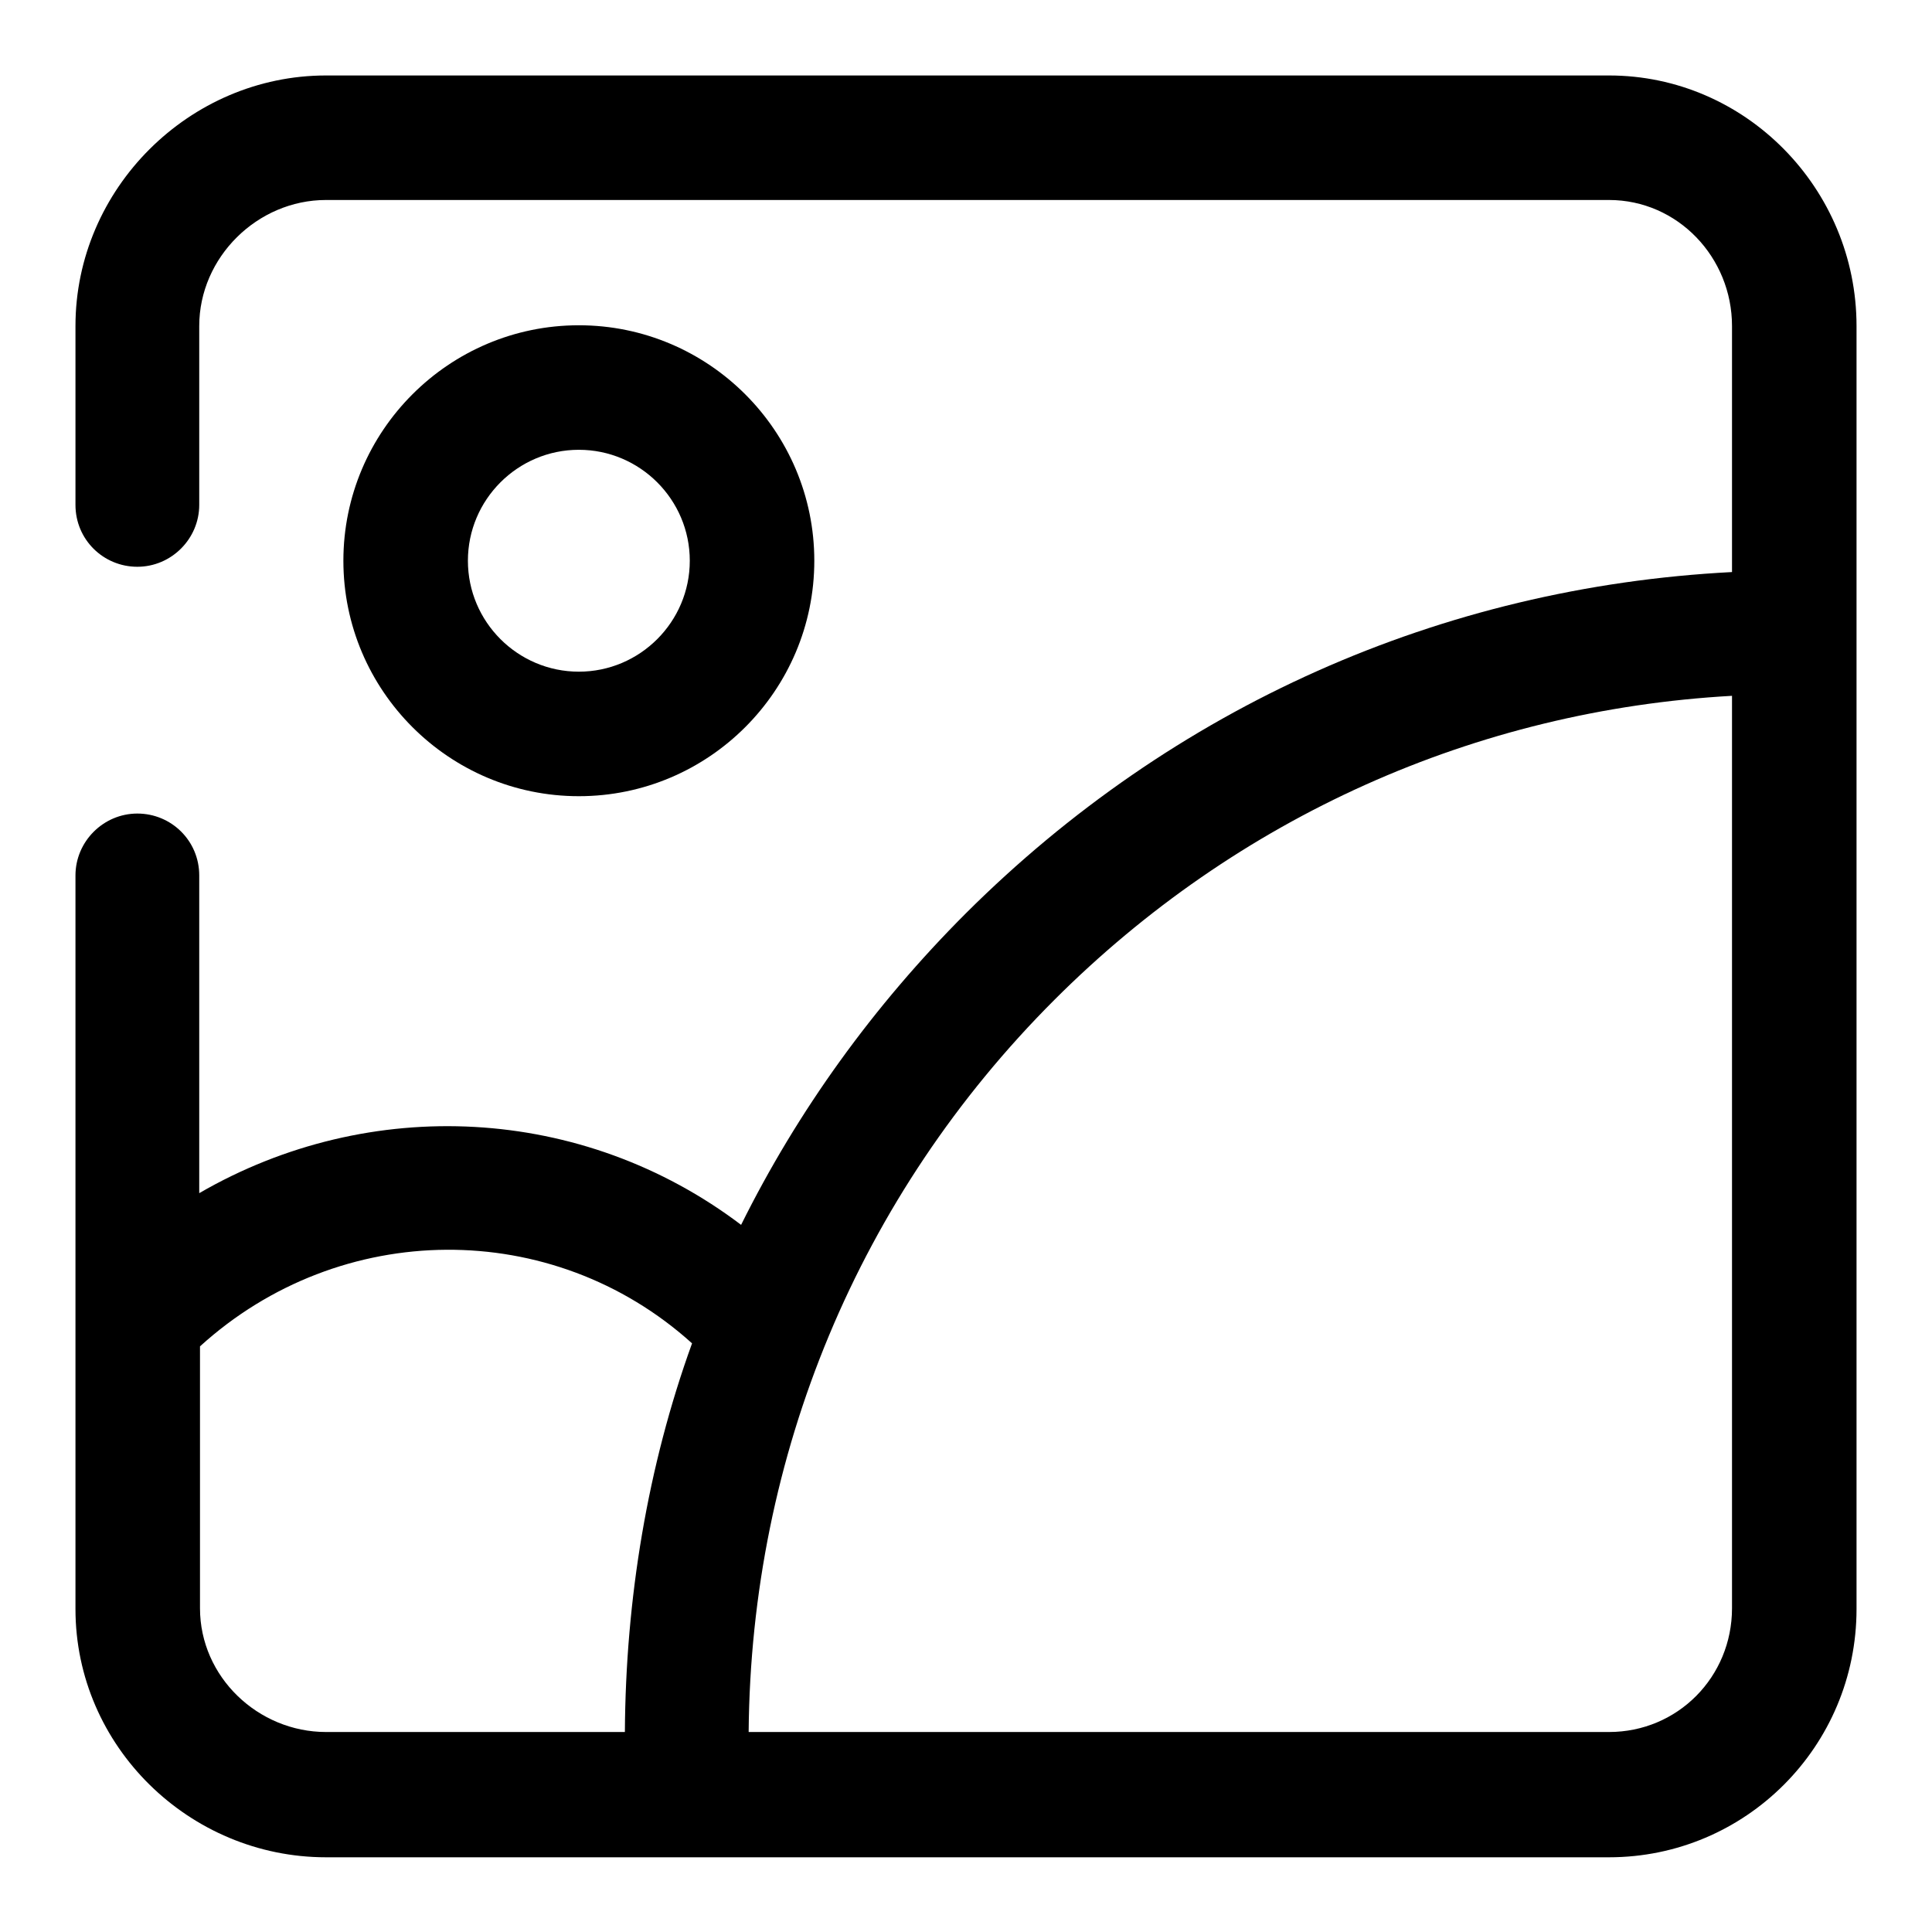
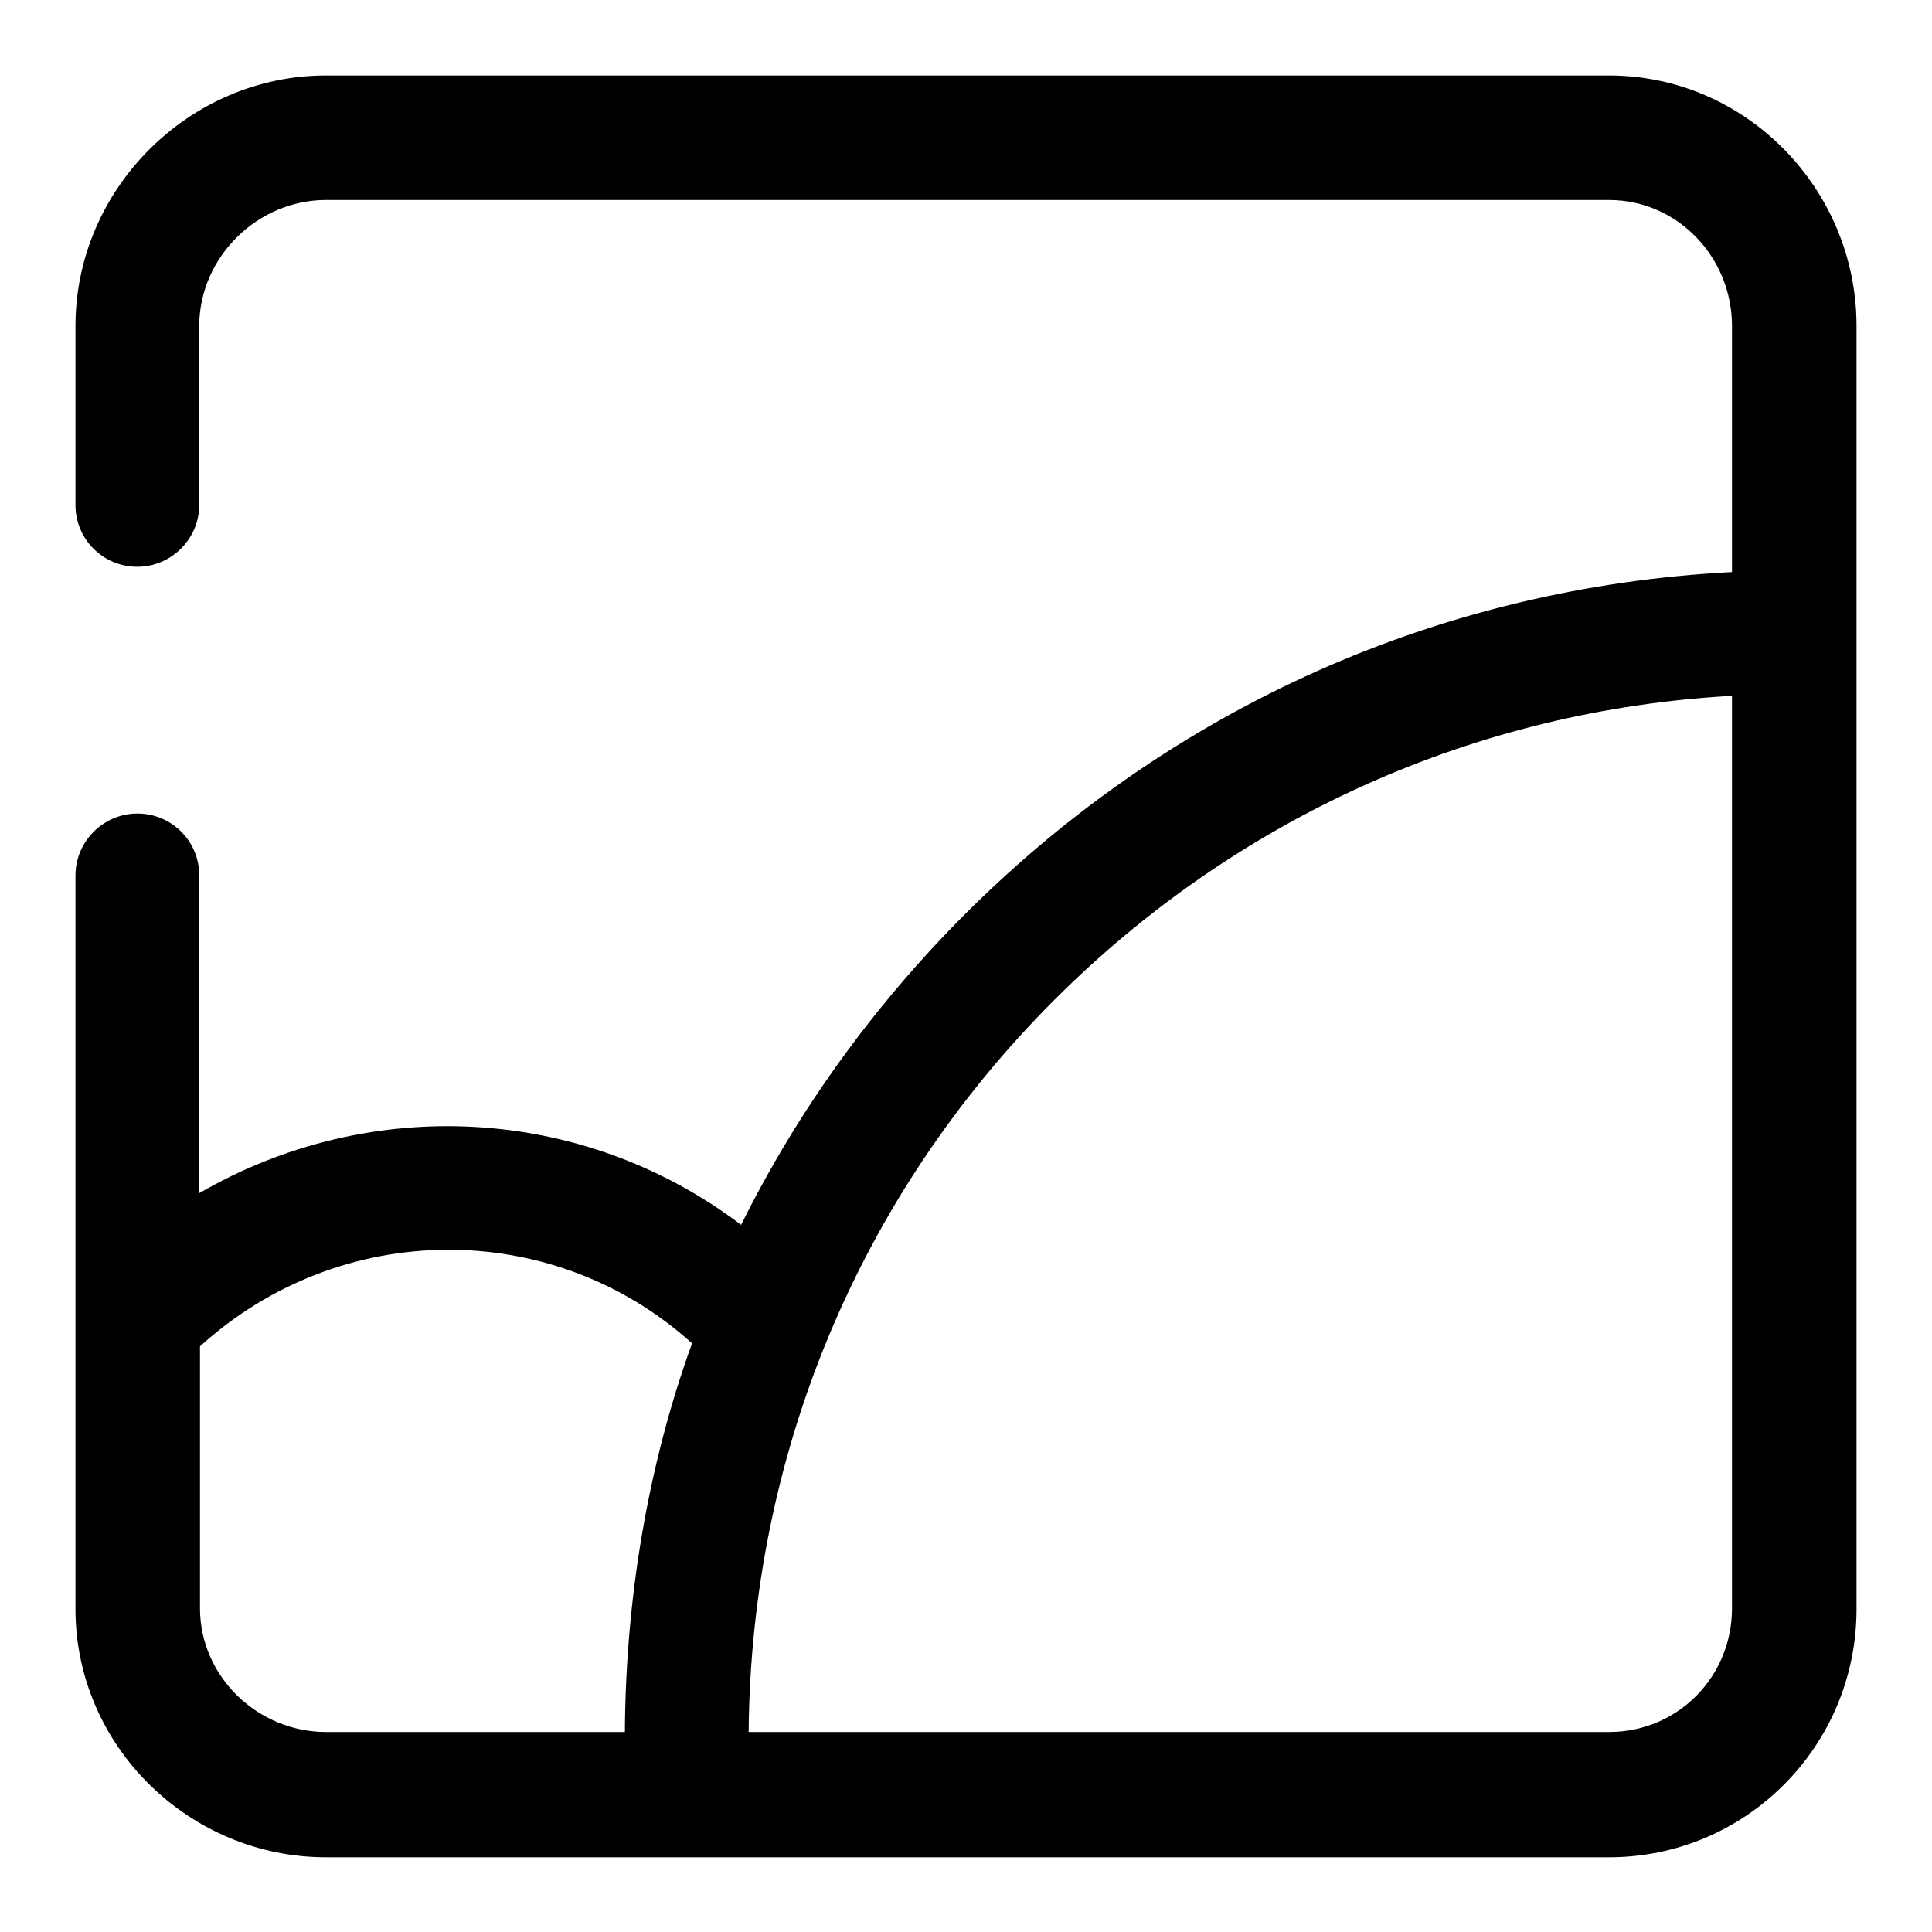
<svg xmlns="http://www.w3.org/2000/svg" version="1.1" x="0px" y="0px" viewBox="0 0 256 256" enable-background="new 0 0 256 256" xml:space="preserve">
  <g>
    <g>
      <path fill="#000000" d="M213.2,10h-170C25.1,10,10,25,10,43.2v23.7c0,4.6,3.7,8.2,8.2,8.2s8.2-3.7,8.2-8.2V43.2c0-9.1,7.7-16.7,16.8-16.7h170c9.1,0,16.3,7.6,16.3,16.7v32.6c-38.6,2-74.1,17.9-101.5,45.2c-12.3,12.3-22.3,26.2-29.8,41.3c-21-15.9-49.2-17.3-71.8-4.2v-42.1c0-4.6-3.7-8.2-8.2-8.2s-8.2,3.7-8.2,8.2v97.2c0,18.2,15.1,32.9,33.2,32.9h170c18.1,0,32.8-14.7,32.8-32.9V43.2C246,25,231.3,10,213.2,10z M26.5,213.1v-34.7c18.6-16.9,46.7-17.1,65.2-0.4c-5.9,16.3-8.8,33.9-8.9,51.5H43.2C34.2,229.5,26.5,222.2,26.5,213.1z M213.2,229.5h-114c0.3-36.7,14.6-71.1,40.5-97c24.2-24.2,55.8-38.4,89.8-40.3v120.9C229.5,222.2,222.3,229.5,213.2,229.5z" />
-       <path fill="#000000" d="M107.9,74.3c0-17.2-14-31.2-31.2-31.2c-17.2,0-31.2,14-31.2,31.2c0,17.2,14,31.2,31.2,31.2S107.9,91.5,107.9,74.3z M62,74.3c0-8.1,6.6-14.7,14.7-14.7s14.7,6.6,14.7,14.7c0,8.1-6.6,14.7-14.7,14.7S62,82.4,62,74.3z" />
    </g>
  </g>
</svg>